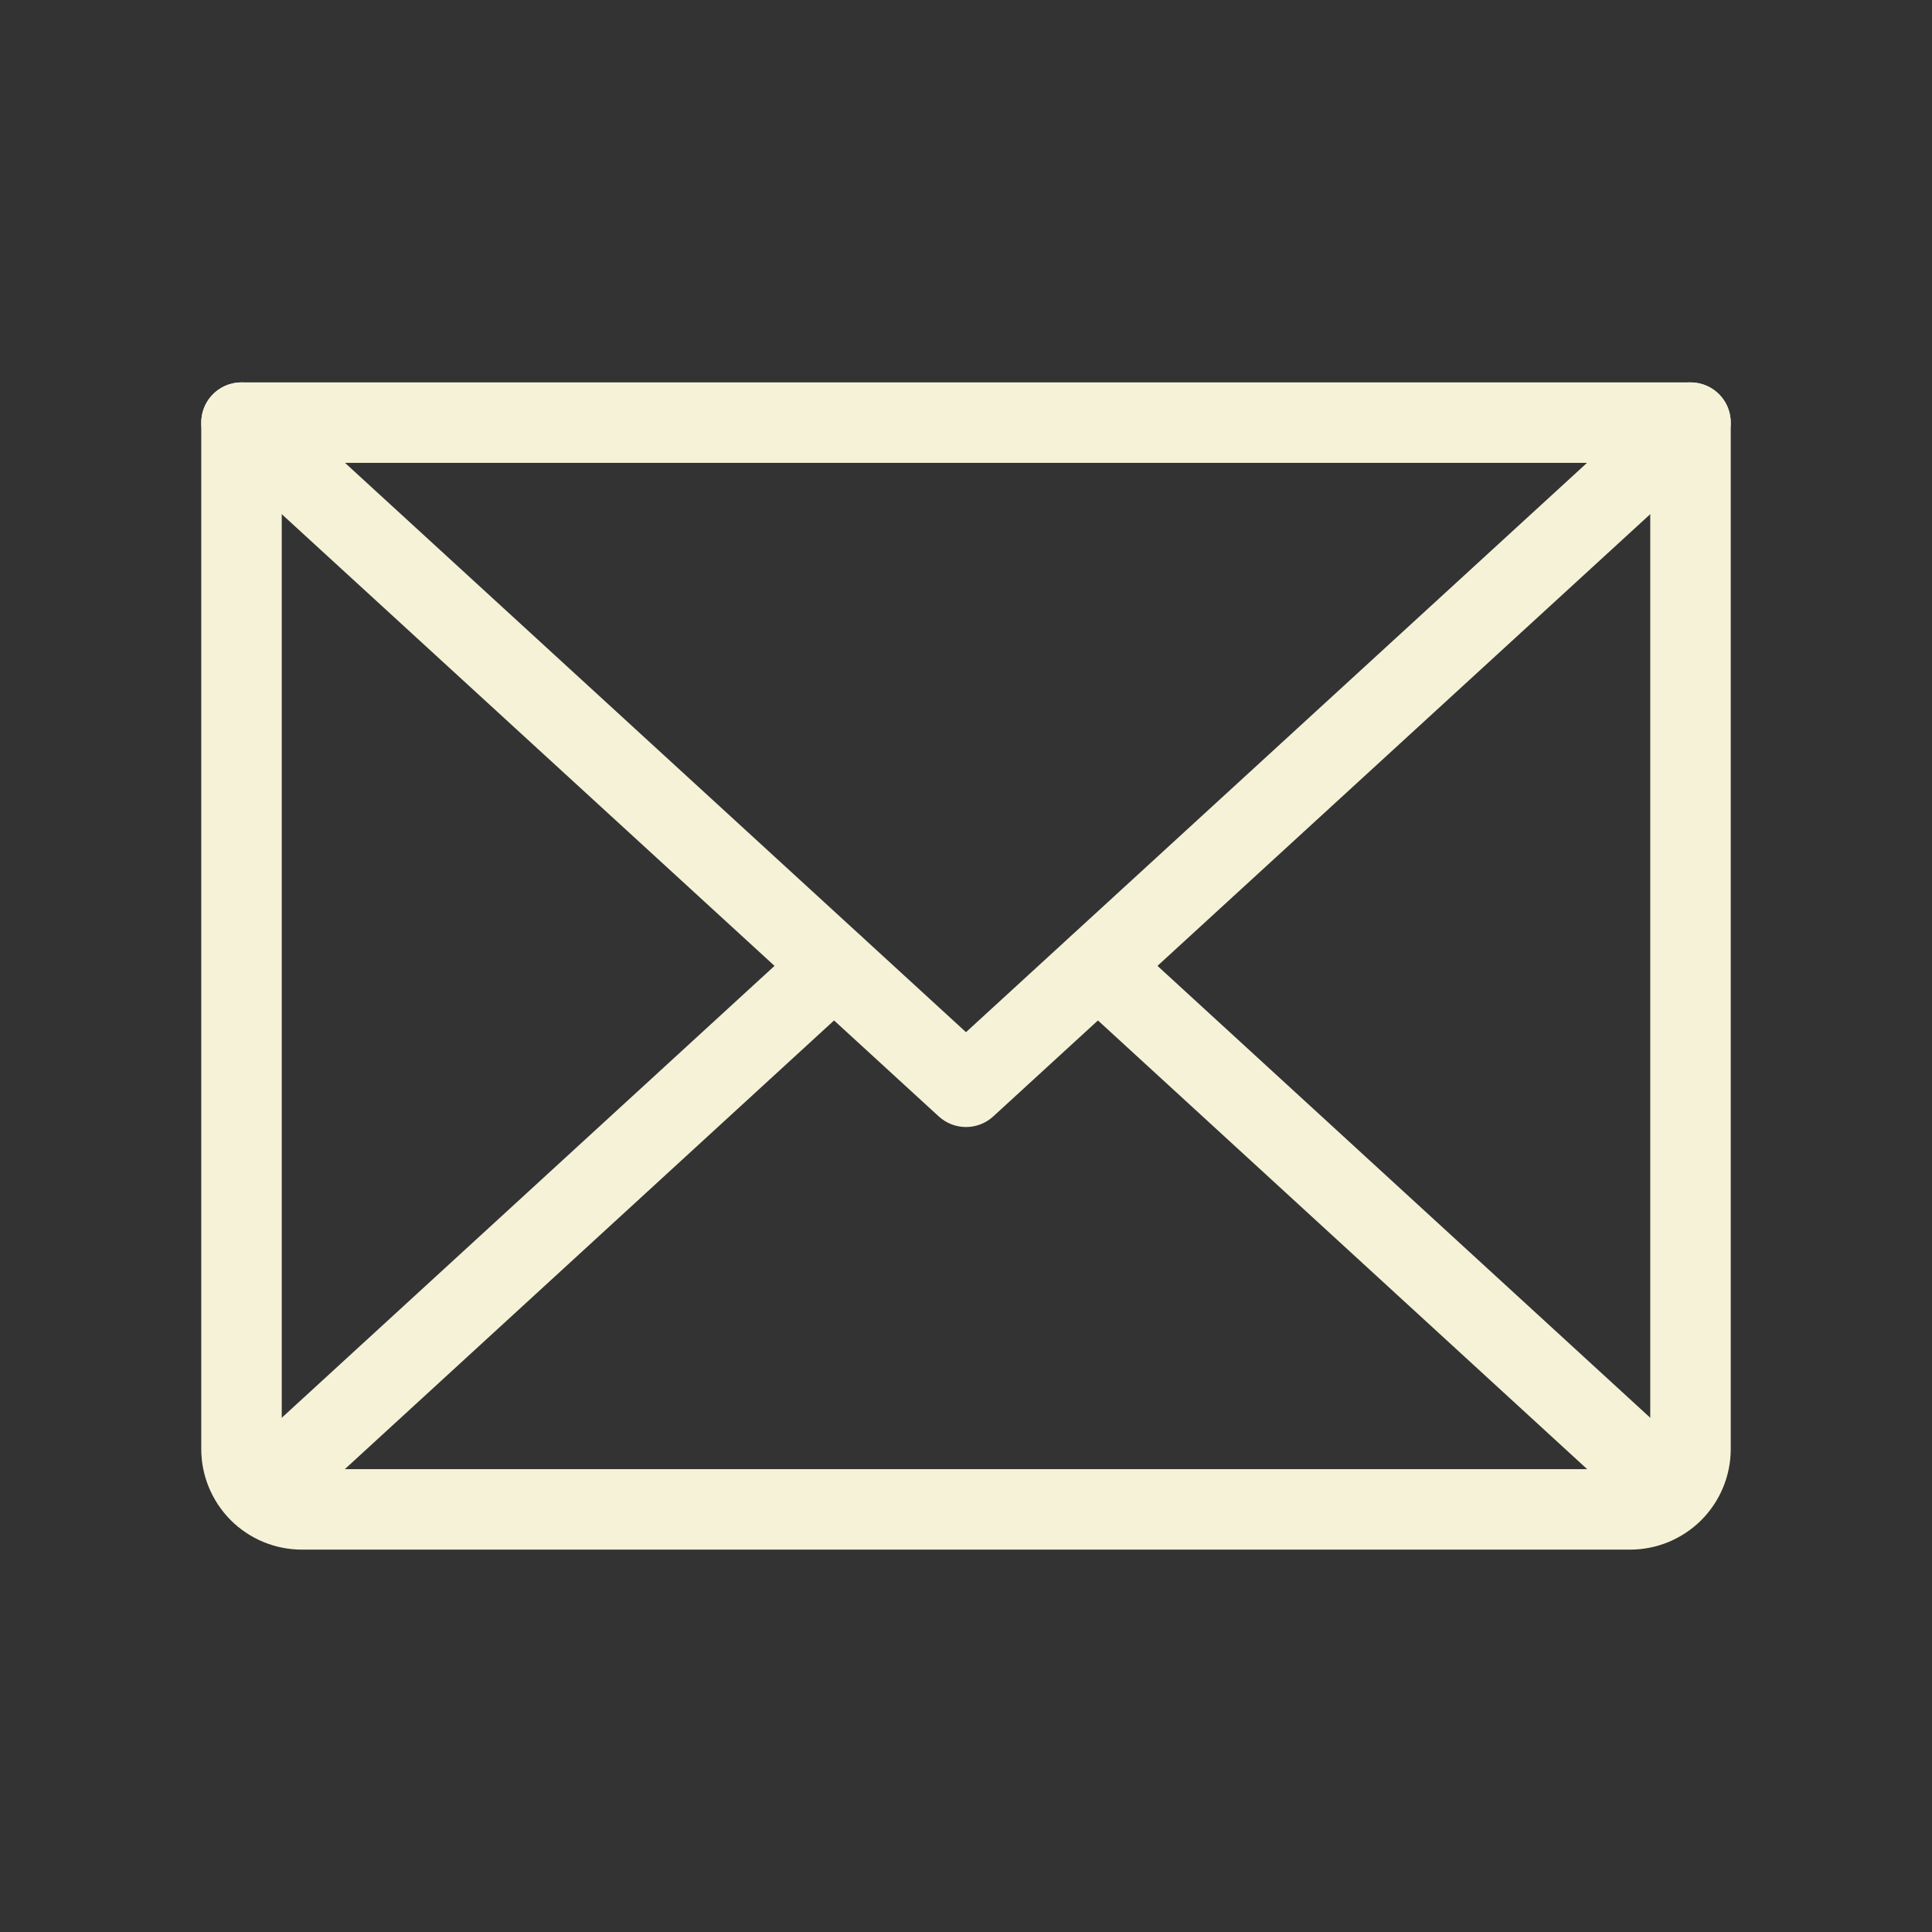
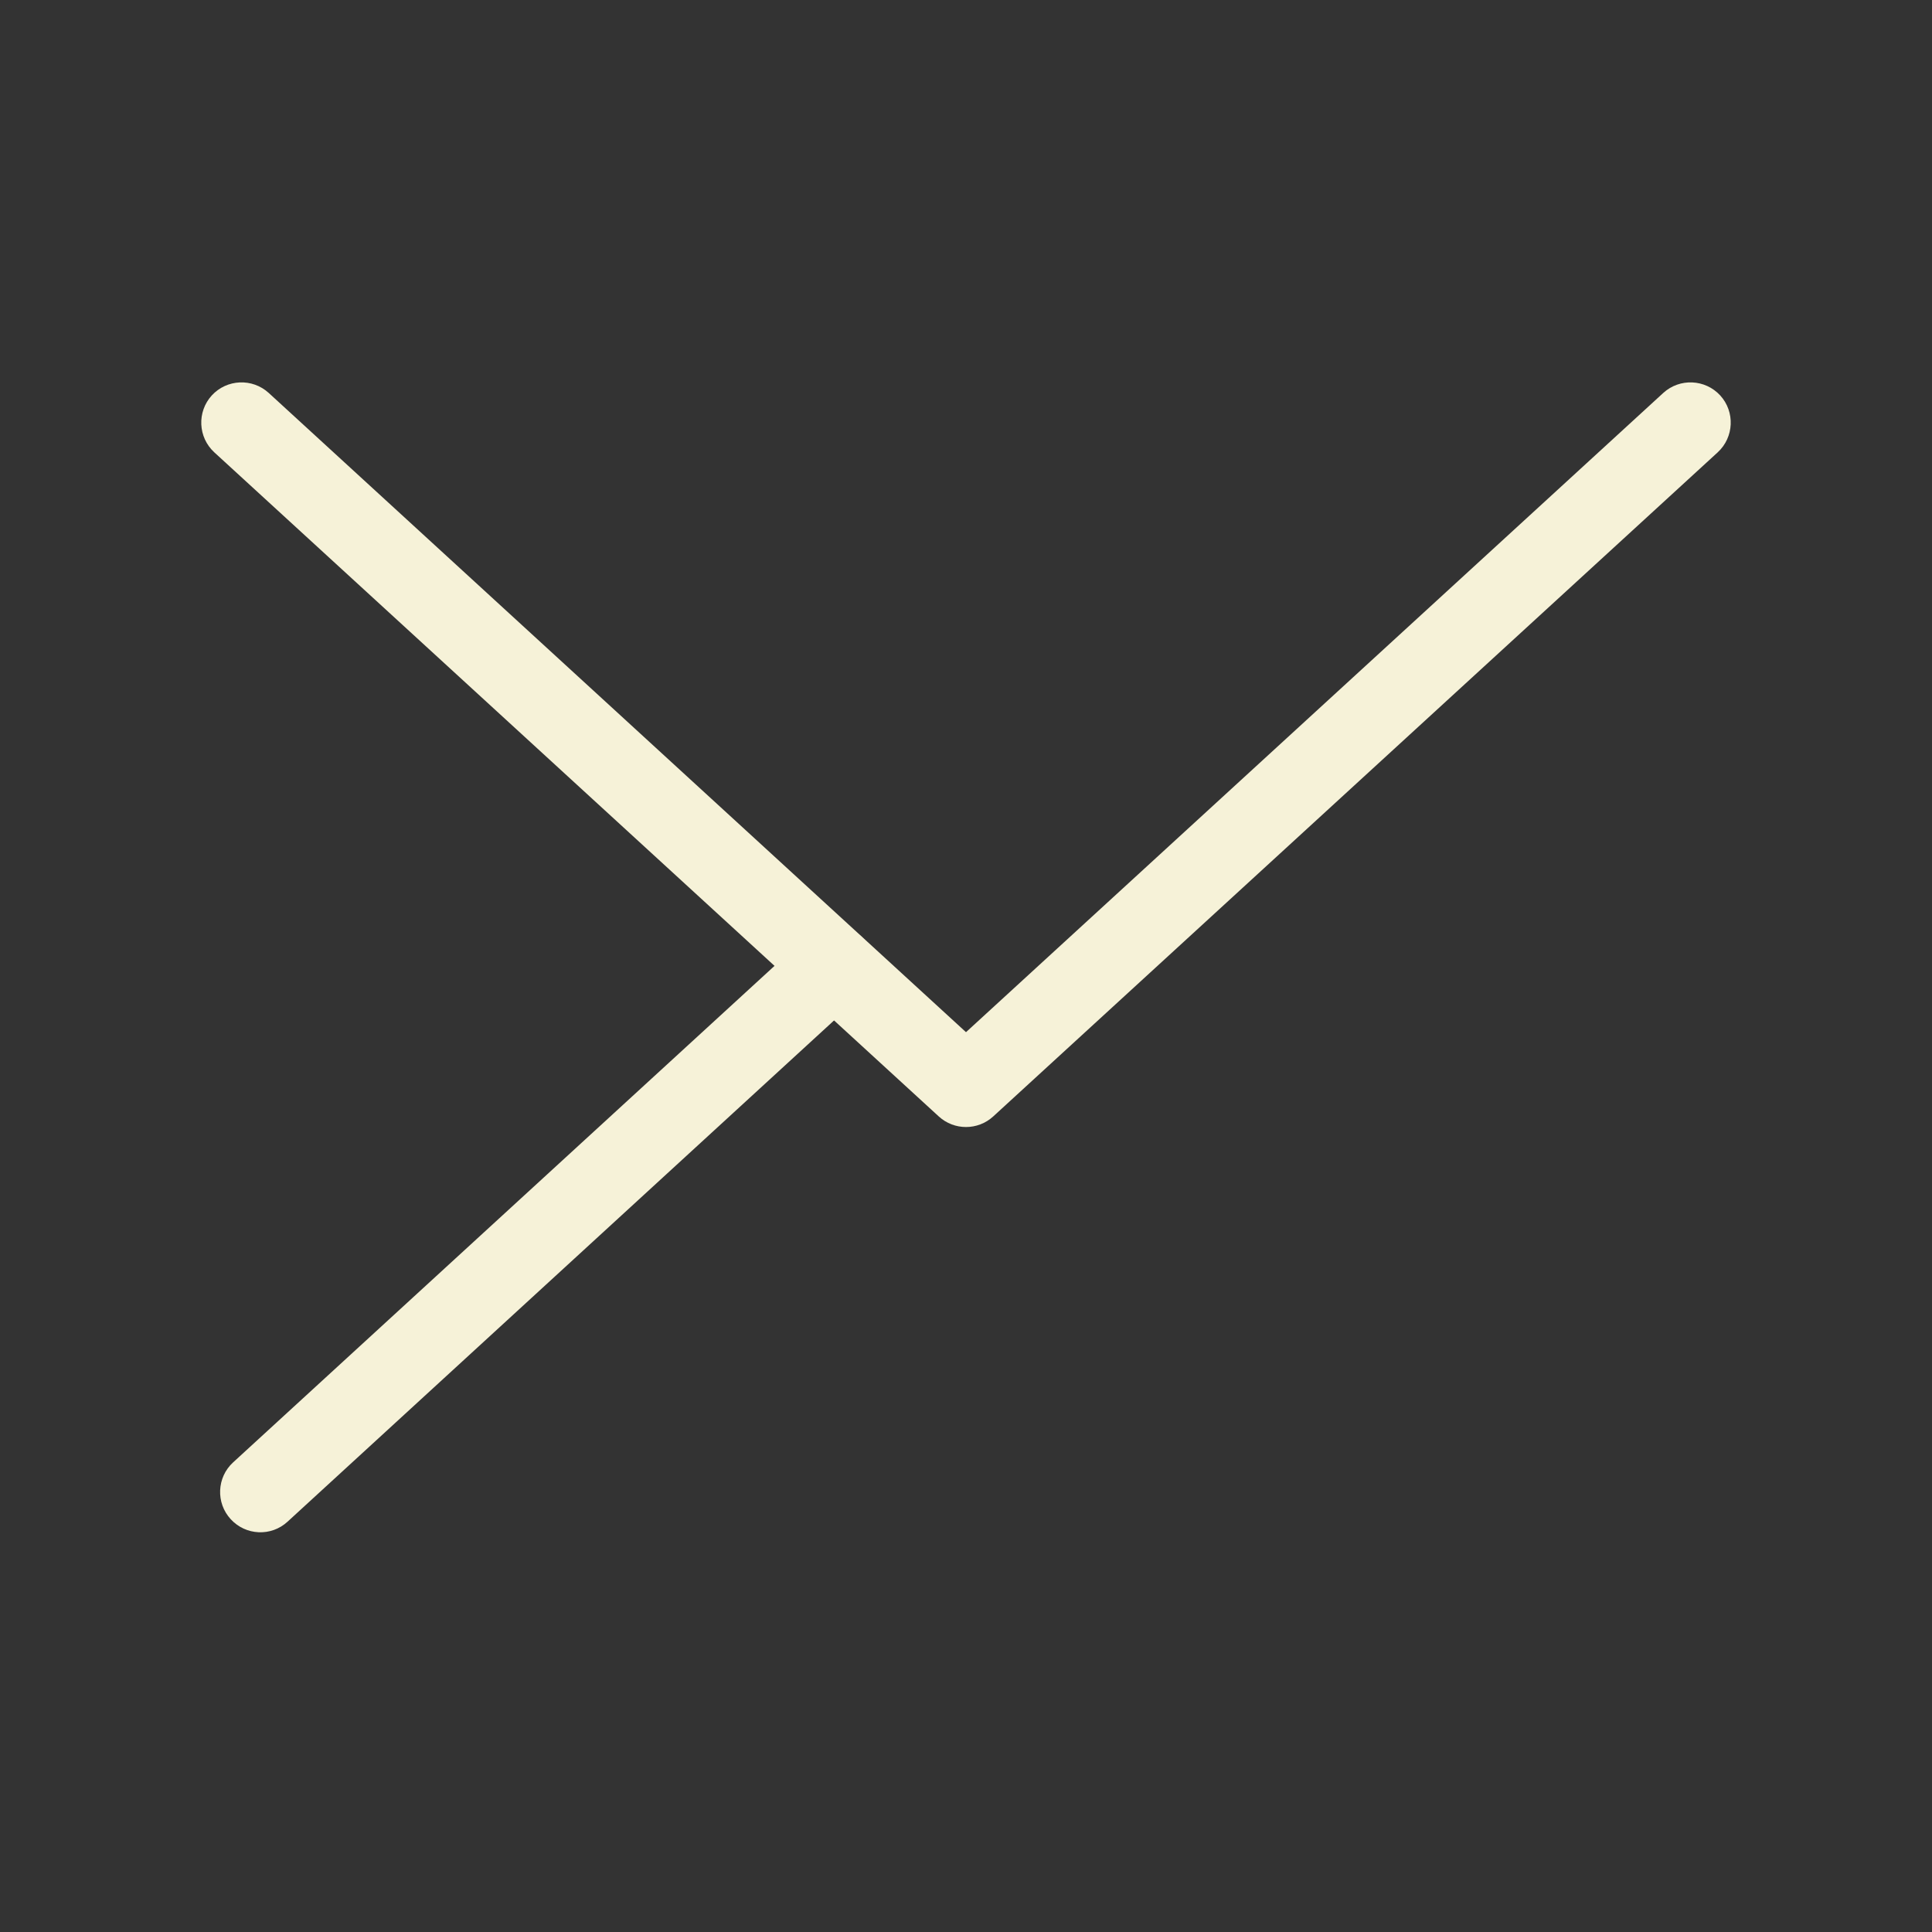
<svg xmlns="http://www.w3.org/2000/svg" width="24" height="24" viewBox="0 0 24 24" fill="none">
  <rect x="0" y="0" width="24" height="24" fill="#333333" stroke="none" />
  <path fill-rule="evenodd" clip-rule="evenodd" d="M2.631 4.912C2.818 4.709 3.134 4.695 3.338 4.881L12 12.822L20.662 4.881C20.866 4.695 21.182 4.709 21.369 4.912C21.555 5.116 21.541 5.432 21.338 5.619L12.338 13.869C12.147 14.044 11.853 14.044 11.662 13.869L2.662 5.619C2.459 5.432 2.445 5.116 2.631 4.912Z" fill="#F6F2D8" />
-   <path fill-rule="evenodd" clip-rule="evenodd" d="M2.5 5.25C2.5 4.974 2.724 4.75 3 4.75H21C21.276 4.75 21.5 4.974 21.5 5.25V18C21.5 18.331 21.368 18.649 21.134 18.884C20.899 19.118 20.581 19.25 20.25 19.25H3.75C3.418 19.25 3.101 19.118 2.866 18.884C2.632 18.649 2.5 18.331 2.5 18V5.25ZM3.5 5.75V18C3.5 18.066 3.526 18.13 3.573 18.177C3.62 18.224 3.684 18.25 3.75 18.25H20.25C20.316 18.25 20.38 18.224 20.427 18.177C20.474 18.13 20.5 18.066 20.5 18V5.75H3.5Z" fill="#F6F2D8" />
  <path fill-rule="evenodd" clip-rule="evenodd" d="M10.728 11.662C10.915 11.866 10.901 12.182 10.697 12.368L3.572 18.903C3.369 19.09 3.053 19.076 2.866 18.872C2.679 18.669 2.693 18.352 2.896 18.166L10.021 11.632C10.225 11.445 10.541 11.459 10.728 11.662Z" fill="#F6F2D8" />
-   <path fill-rule="evenodd" clip-rule="evenodd" d="M13.272 11.662C13.459 11.459 13.775 11.445 13.979 11.632L21.104 18.166C21.307 18.352 21.321 18.669 21.134 18.872C20.948 19.076 20.631 19.09 20.428 18.903L13.303 12.368C13.099 12.182 13.085 11.866 13.272 11.662Z" fill="#F6F2D8" />
</svg>